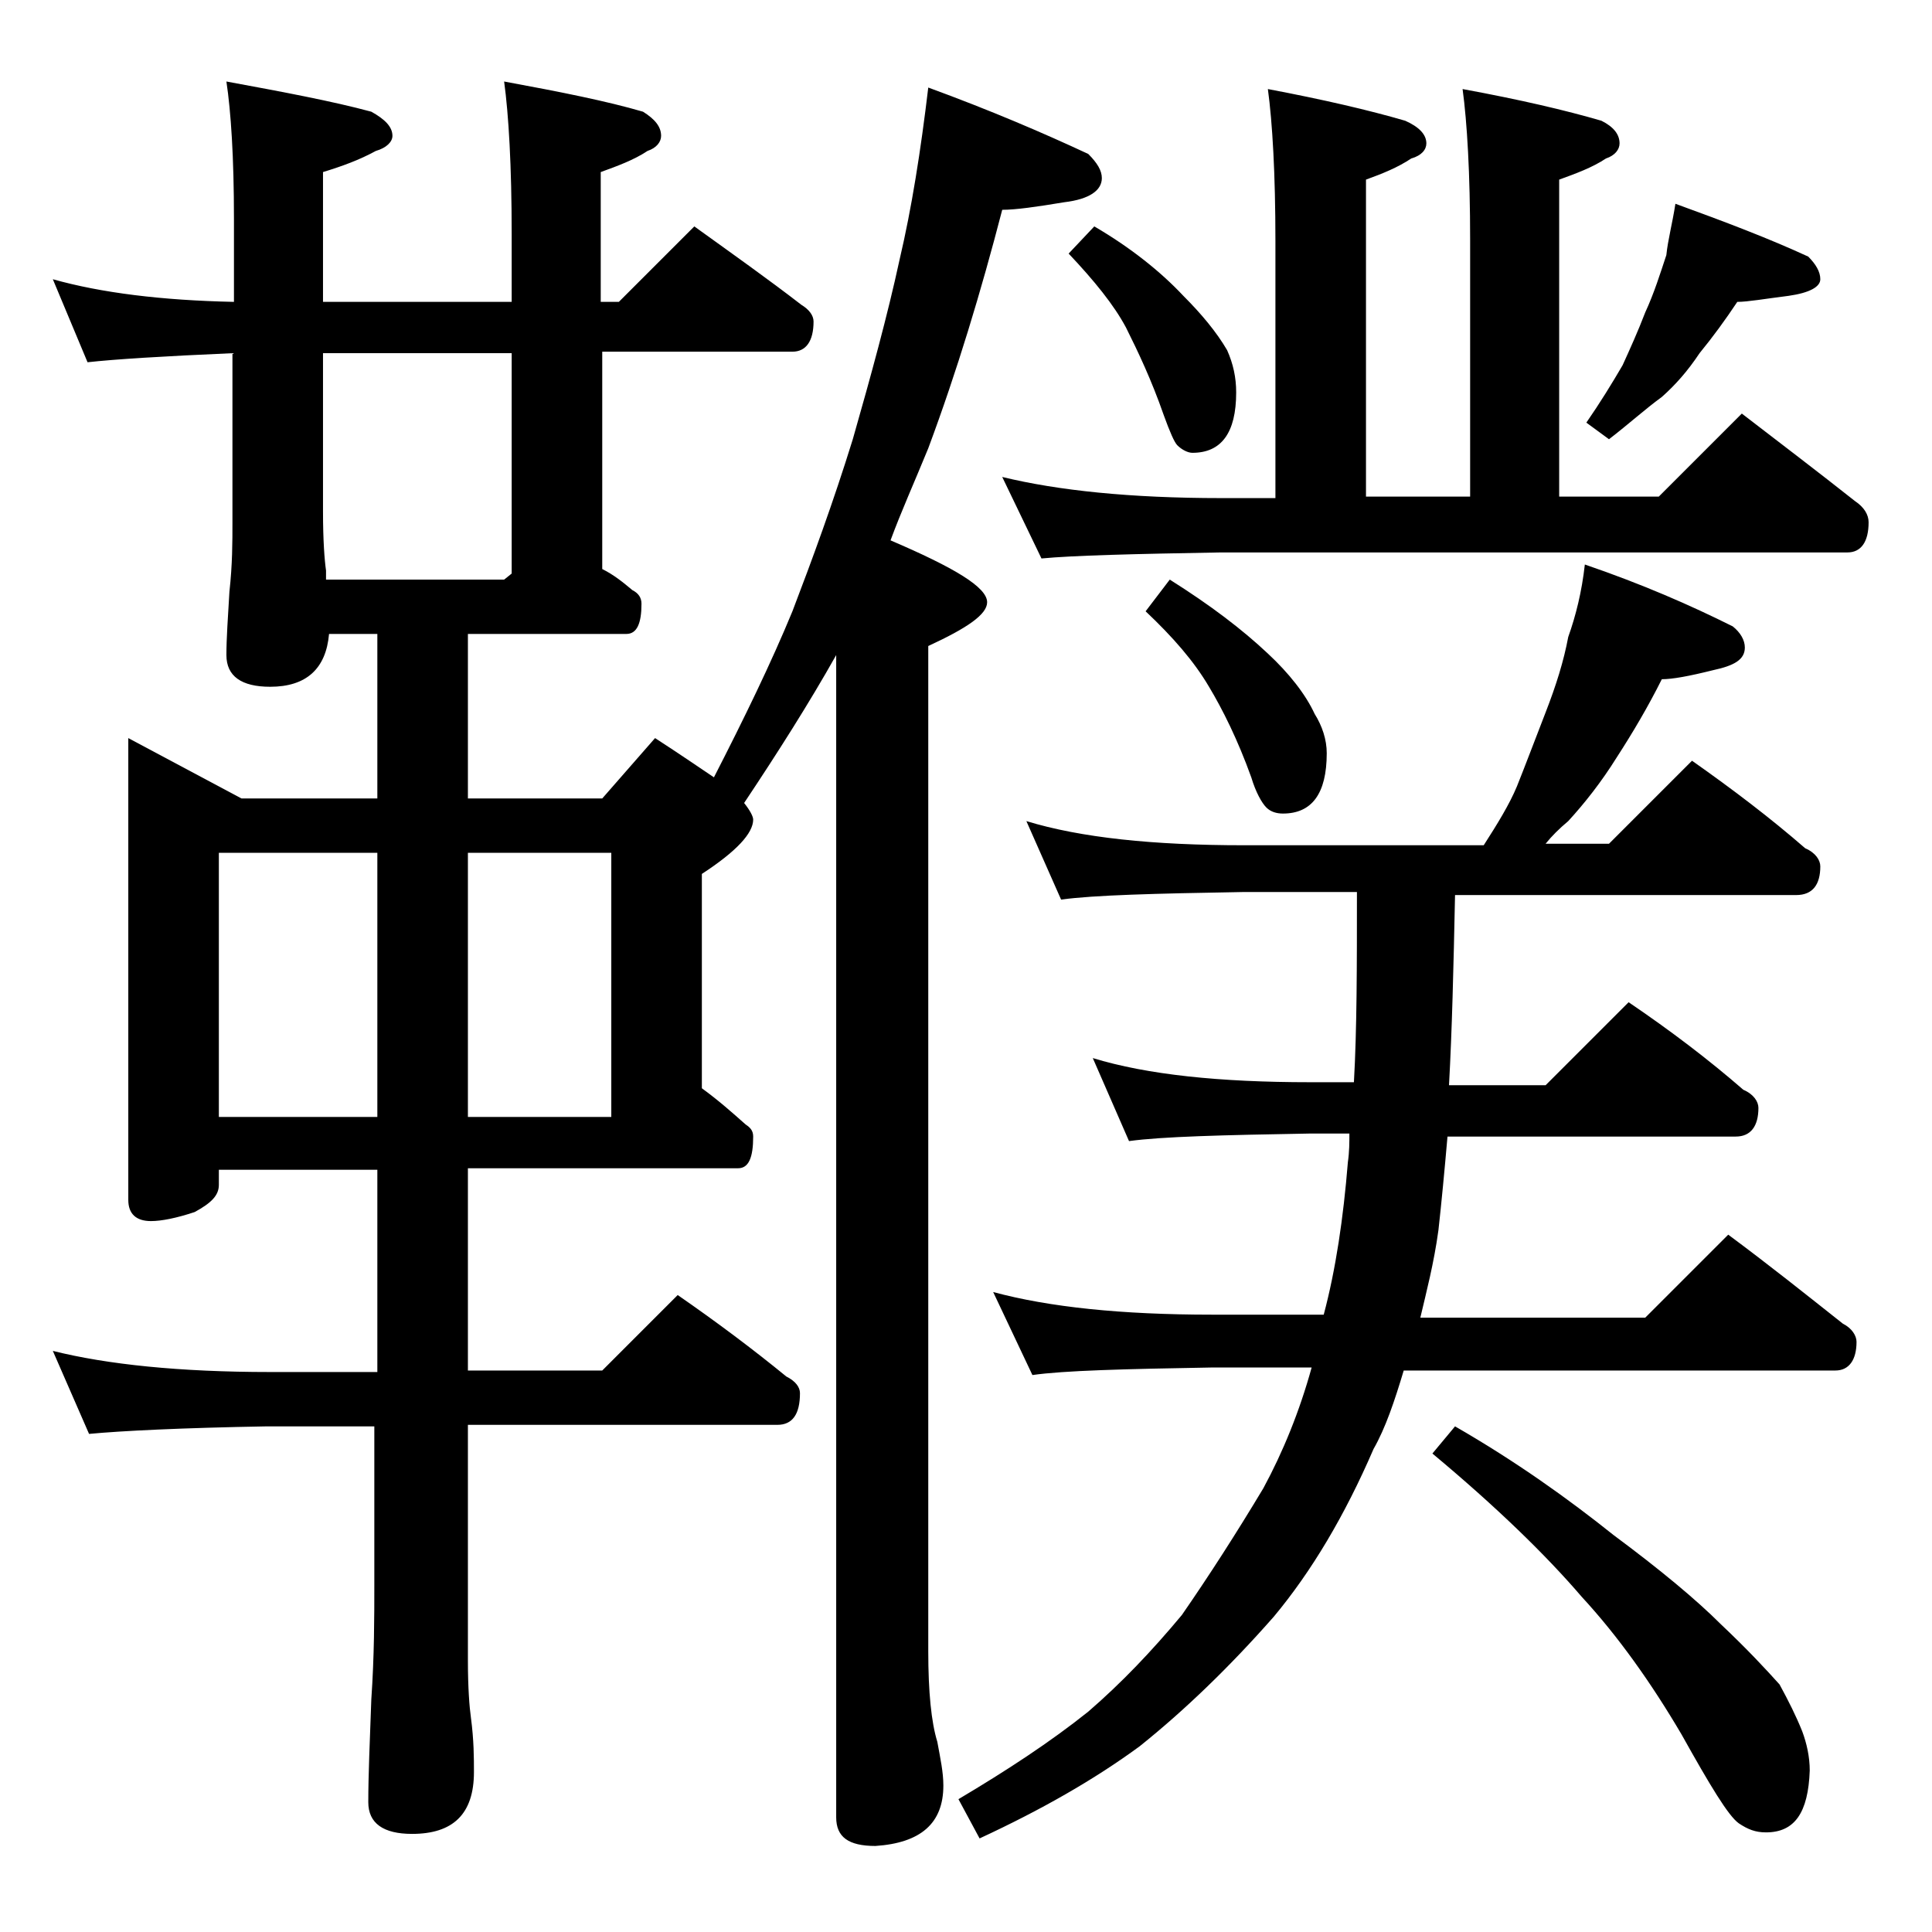
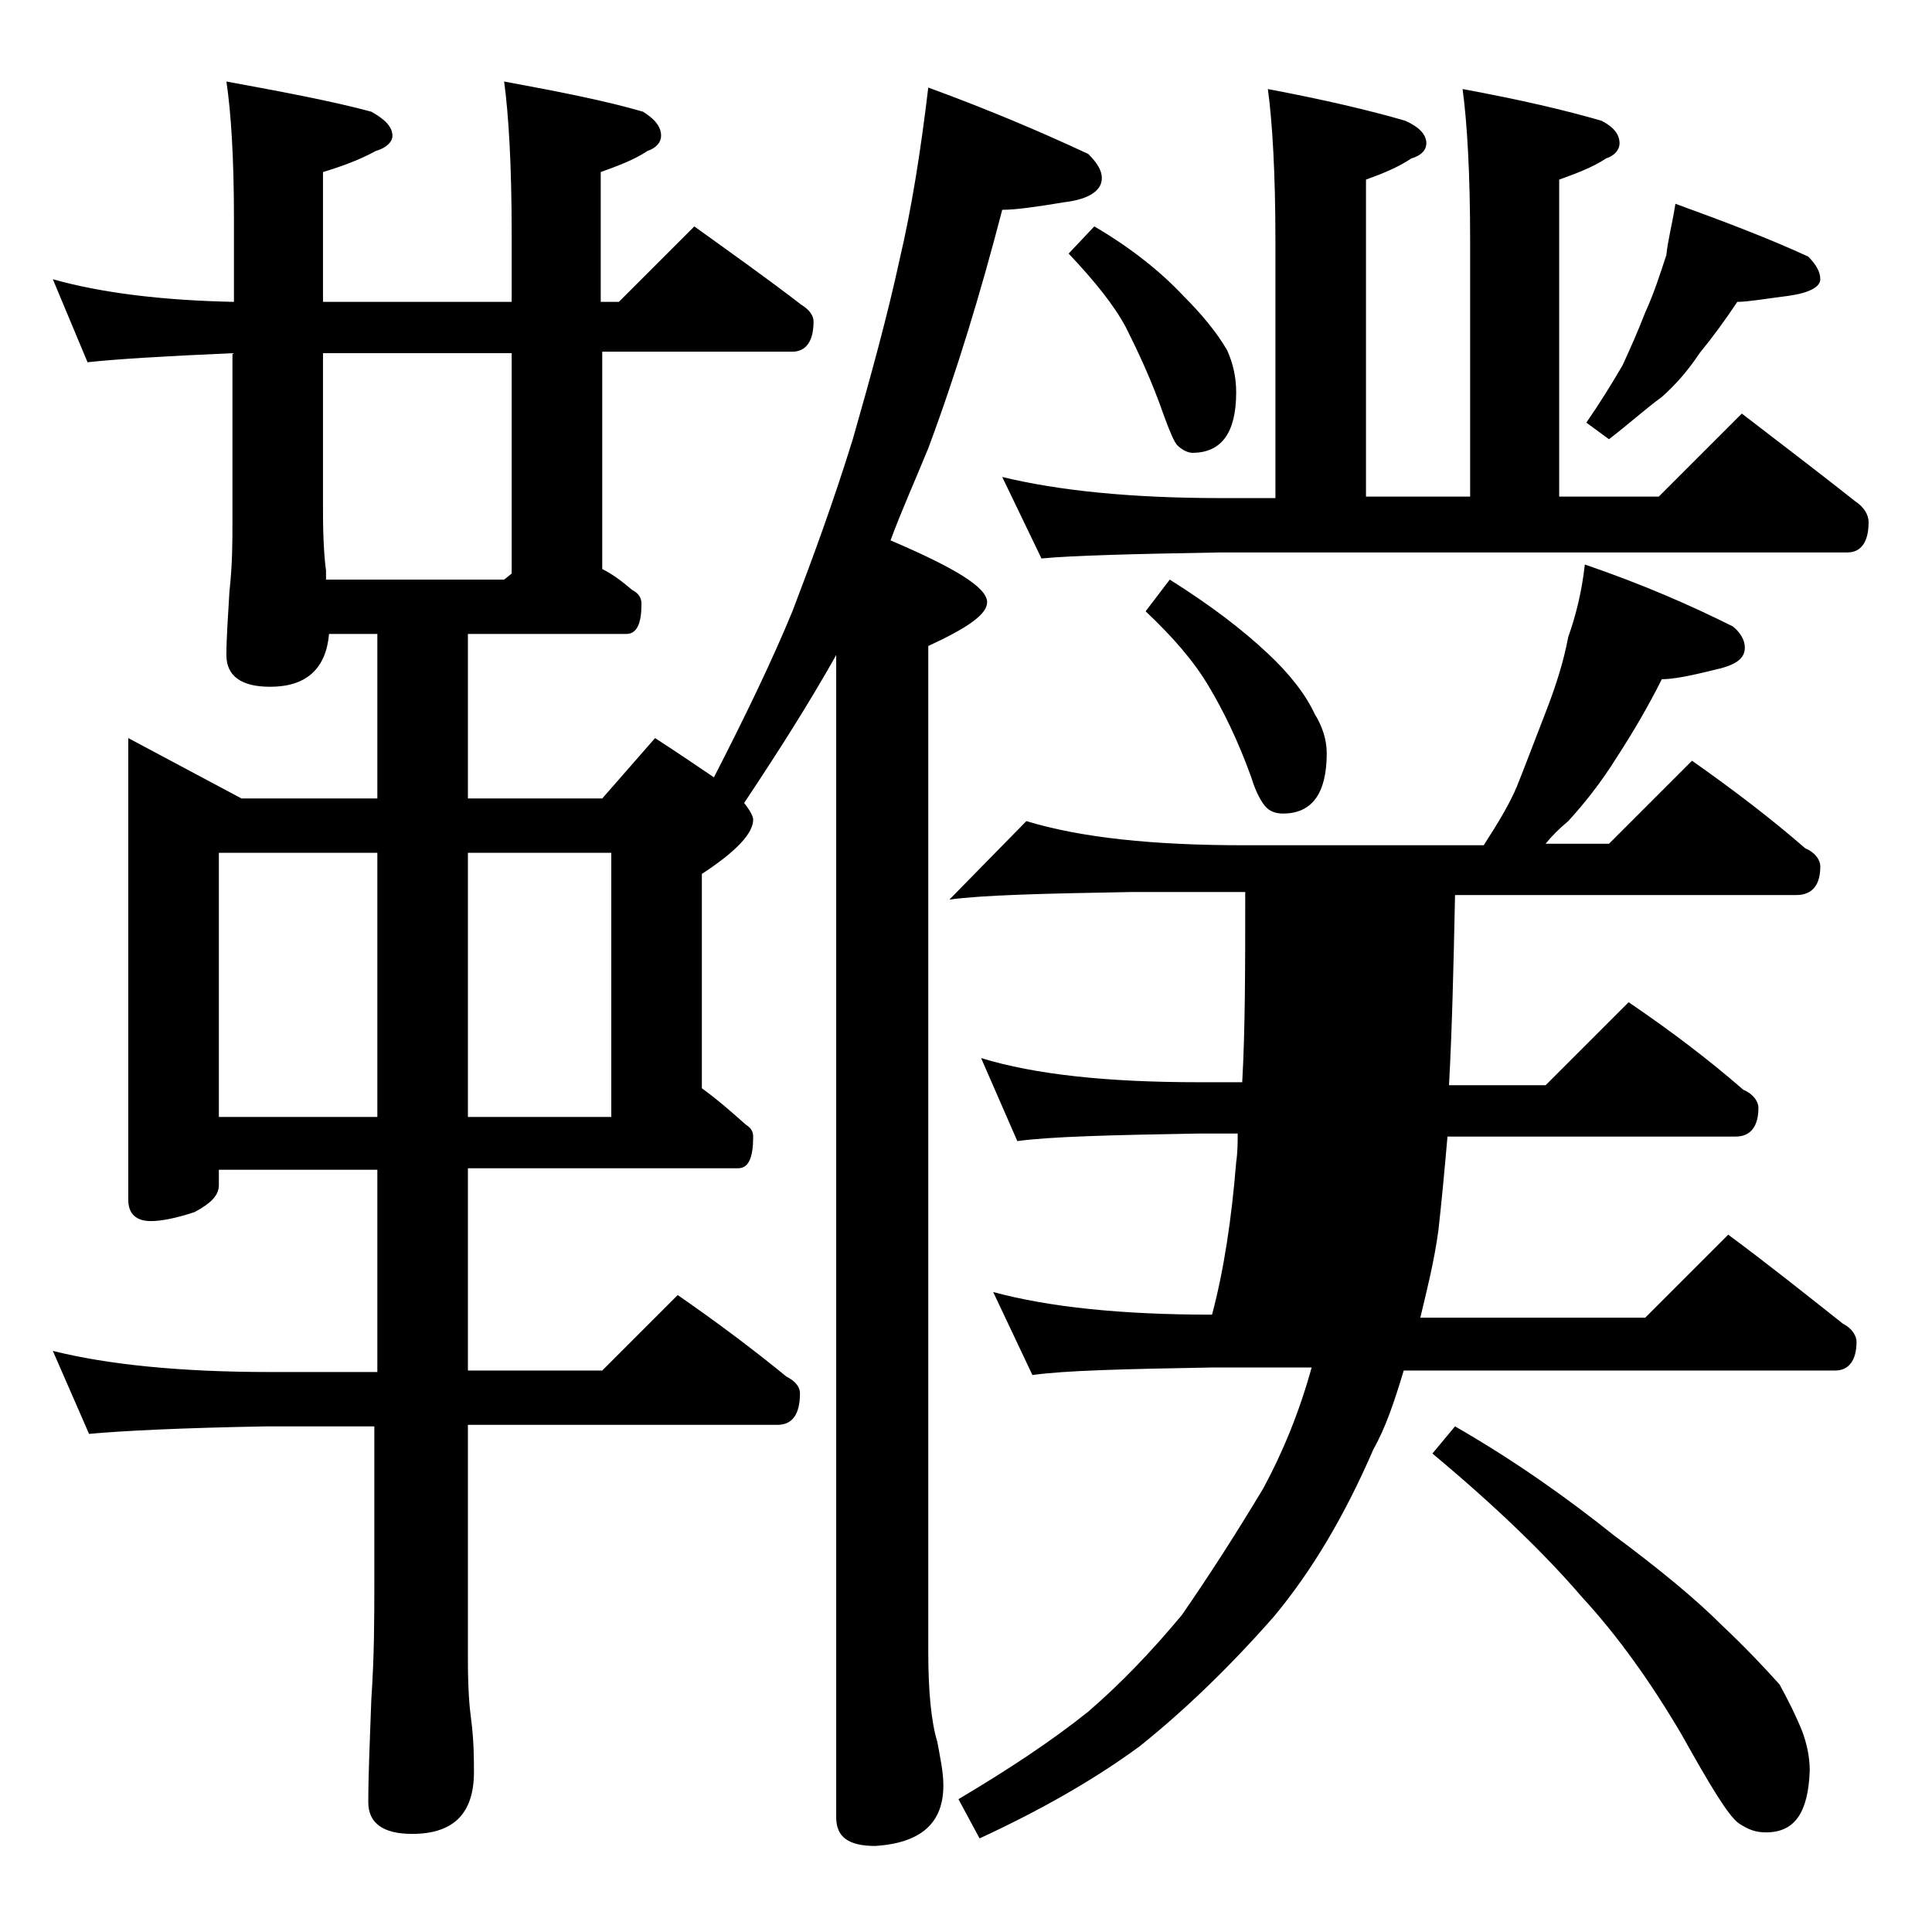
<svg xmlns="http://www.w3.org/2000/svg" version="1.1" id="Layer_1" x="0px" y="0px" viewBox="0 0 128 128" enable-background="new 0 0 128 128" xml:space="preserve">
-   <path d="M3.5,18.5c3.2,0.9,7.2,1.4,12,1.5v-5.5c0-4.1-0.2-7.1-0.5-9.1c3.8,0.7,7,1.3,9.6,2C25.5,7.9,26,8.4,26,9  c0,0.4-0.4,0.8-1.1,1c-1.1,0.6-2.2,1-3.5,1.4V20h12.5v-4.5c0-4.5-0.2-7.9-0.5-10.1c3.8,0.7,6.8,1.3,9.2,2c0.8,0.5,1.2,1,1.2,1.6  c0,0.4-0.3,0.8-0.9,1c-0.9,0.6-2,1-3.1,1.4V20H41l5-5c2.5,1.8,4.9,3.5,7.1,5.2c0.5,0.3,0.8,0.7,0.8,1.1c0,1.3-0.5,2-1.4,2H39.9v14.4  c0.8,0.4,1.4,0.9,2,1.4c0.4,0.2,0.6,0.5,0.6,0.9c0,1.3-0.3,2-1,2H31v10.9h8.9l3.5-4c1.7,1.1,3,2,3.9,2.6c2-3.9,3.8-7.6,5.2-11  c1.3-3.4,2.7-7.2,4-11.4c1.2-4.2,2.3-8.2,3.1-11.9c0.8-3.4,1.4-7.2,1.9-11.4c4.1,1.5,7.6,3,10.6,4.4c0.6,0.6,0.9,1.1,0.9,1.6  c0,0.8-0.8,1.4-2.5,1.6c-1.8,0.3-3.2,0.5-4.1,0.5c-1.4,5.4-3,10.7-4.9,15.8c-0.9,2.2-1.8,4.2-2.5,6.1c4.2,1.8,6.4,3.1,6.4,4.1  c0,0.8-1.3,1.7-3.9,2.9v66.6c0,2.7,0.2,4.7,0.6,6c0.2,1.1,0.4,2,0.4,2.9c0,2.5-1.5,3.8-4.5,4c-1.8,0-2.6-0.6-2.6-1.9v-77  c-1.8,3.2-3.9,6.5-6.1,9.8c0.4,0.5,0.6,0.9,0.6,1.1c0,0.9-1.1,2.1-3.4,3.6v14.2c1.1,0.8,2,1.6,2.9,2.4c0.3,0.2,0.5,0.4,0.5,0.8  c0,1.4-0.3,2.1-1,2.1H31v13.4h8.9l5-5c2.6,1.8,5,3.6,7.2,5.4c0.6,0.3,0.9,0.7,0.9,1.1c0,1.4-0.5,2.1-1.5,2.1H31V110  c0,1.8,0.1,3.1,0.2,3.8c0.2,1.5,0.2,2.7,0.2,3.6c0,2.8-1.4,4.1-4.1,4.1c-1.9,0-2.9-0.7-2.9-2.1c0-1.8,0.1-4,0.2-6.8  c0.2-2.9,0.2-5.5,0.2-7.6V94.5h-7.1C12,94.6,8,94.8,5.9,95l-2.4-5.5c3.6,0.9,8.4,1.4,14.4,1.4H25V77.5H14.5v1c0,0.7-0.5,1.2-1.6,1.8  c-1.2,0.4-2.2,0.6-2.9,0.6c-1,0-1.5-0.5-1.5-1.4V48.9l7.5,4h9V42h-3.2c-0.2,2.3-1.5,3.5-3.9,3.5c-1.9,0-2.9-0.7-2.9-2.1  c0-1.1,0.1-2.5,0.2-4.2c0.2-1.8,0.2-3.3,0.2-4.6V23.4c-4.6,0.2-7.8,0.4-9.6,0.6L3.5,18.5z M14.5,74H25V56.5H14.5V74z M21.6,38.4  h11.8l0.5-0.4V23.4H21.4v10.5c0,1.9,0.1,3.2,0.2,3.9V38.4z M31,56.5V74h9.5V56.5H31z M105,37.4c3.8,1.3,7,2.7,9.8,4.1  c0.5,0.4,0.8,0.9,0.8,1.4c0,0.8-0.7,1.2-2.1,1.5c-1.6,0.4-2.7,0.6-3.4,0.6c-0.9,1.8-1.9,3.5-3,5.2c-1,1.6-2.1,3-3.2,4.2  c-0.6,0.5-1.1,1-1.5,1.5h4.2l5.5-5.5c2.7,1.9,5.2,3.8,7.5,5.8c0.7,0.3,1,0.8,1,1.2c0,1.2-0.5,1.9-1.6,1.9H96.4  c-0.1,4.8-0.2,9-0.4,12.6h6.4l5.5-5.5c2.8,1.9,5.3,3.8,7.6,5.8c0.7,0.3,1,0.8,1,1.2c0,1.2-0.5,1.9-1.5,1.9H95.9  c-0.2,2.3-0.4,4.4-0.6,6.2c-0.3,2.2-0.8,4.1-1.2,5.8h14.9l5.5-5.5c2.7,2,5.2,4,7.6,5.9c0.6,0.3,0.9,0.8,0.9,1.2  c0,1.2-0.5,1.9-1.4,1.9H93c-0.6,2-1.2,3.8-2,5.2c-1.9,4.4-4.1,8.1-6.6,11.1c-2.9,3.3-5.9,6.2-8.9,8.6c-3,2.2-6.5,4.2-10.6,6.1  l-1.4-2.6c3.2-1.9,6.1-3.8,8.6-5.8c2.2-1.9,4.2-4,6.2-6.4c1.8-2.6,3.6-5.4,5.4-8.4c1.3-2.4,2.4-5.1,3.2-8h-6.6  c-5.8,0.1-9.8,0.2-11.9,0.5l-2.6-5.5c3.7,1,8.5,1.5,14.5,1.5h7.4c0.8-3,1.3-6.4,1.6-10.1c0.1-0.7,0.1-1.3,0.1-1.9h-2.6  c-5.8,0.1-9.8,0.2-12,0.5l-2.4-5.5c3.6,1.1,8.4,1.6,14.4,1.6h2.9c0.2-3.5,0.2-7.7,0.2-12.6h-7.6c-5.8,0.1-9.8,0.2-12,0.5L68,54.4  c3.6,1.1,8.4,1.6,14.4,1.6h15.9c0.9-1.4,1.7-2.7,2.2-3.9c0.6-1.5,1.2-3.1,1.9-4.9c0.7-1.8,1.2-3.4,1.5-5  C104.4,40.8,104.8,39.2,105,37.4z M84,5.9c3.7,0.7,6.7,1.4,9.1,2.1c0.9,0.4,1.4,0.9,1.4,1.5c0,0.4-0.3,0.8-1,1c-0.9,0.6-1.9,1-3,1.4  v21h6.9v-17c0-4.4-0.2-7.8-0.5-10c3.8,0.7,6.8,1.4,9.2,2.1c0.8,0.4,1.2,0.9,1.2,1.5c0,0.4-0.3,0.8-0.9,1c-0.9,0.6-2,1-3.1,1.4v21  h6.6l5.5-5.5c2.6,2,5.1,3.9,7.5,5.8c0.6,0.4,0.9,0.9,0.9,1.4c0,1.3-0.5,2-1.4,2H80.9c-5.8,0.1-9.8,0.2-11.9,0.4l-2.6-5.4  c3.7,0.9,8.5,1.4,14.5,1.4h3.6v-17C84.5,11.5,84.3,8.1,84,5.9z M72.5,15c2.4,1.4,4.4,3,5.9,4.6c1.2,1.2,2.2,2.4,2.9,3.6  c0.4,0.9,0.6,1.8,0.6,2.8c0,2.7-1,4-2.9,4c-0.3,0-0.7-0.2-1-0.5c-0.2-0.2-0.5-0.9-0.9-2c-0.8-2.3-1.7-4.2-2.5-5.8  c-0.8-1.5-2.1-3.1-3.8-4.9L72.5,15z M77.5,38.4c2.7,1.7,4.8,3.3,6.5,4.9c1.4,1.3,2.5,2.7,3.1,4c0.5,0.8,0.8,1.7,0.8,2.6  c0,2.7-1,4-2.9,4c-0.4,0-0.8-0.1-1.1-0.4c-0.3-0.3-0.7-1-1-2C82,49,81,47,80.1,45.5c-1-1.7-2.4-3.3-4.2-5L77.5,38.4z M96.4,94.5  c4,2.3,7.5,4.8,10.5,7.2c3.1,2.3,5.5,4.3,7.1,5.9c1.8,1.7,3,3,3.9,4c0.6,1.1,1.1,2.1,1.5,3.1c0.3,0.8,0.5,1.7,0.5,2.6  c-0.1,2.8-1,4.1-2.9,4.1c-0.7,0-1.2-0.2-1.8-0.6c-0.7-0.5-1.9-2.5-3.8-5.9c-2-3.4-4.2-6.5-6.6-9.1c-2.4-2.8-5.7-6-9.9-9.5L96.4,94.5  z M111,13.5c3.3,1.2,6.2,2.3,8.8,3.5c0.5,0.5,0.8,1,0.8,1.5s-0.7,0.9-2.1,1.1c-1.6,0.2-2.7,0.4-3.4,0.4c-0.8,1.2-1.6,2.3-2.5,3.4  c-0.8,1.2-1.6,2.1-2.5,2.9c-1.1,0.8-2.2,1.8-3.5,2.8l-1.5-1.1c0.9-1.3,1.7-2.6,2.4-3.8c0.5-1.1,1-2.2,1.5-3.5c0.6-1.3,1-2.6,1.4-3.8  C110.5,15.9,110.8,14.8,111,13.5z" />
+   <path d="M3.5,18.5c3.2,0.9,7.2,1.4,12,1.5v-5.5c0-4.1-0.2-7.1-0.5-9.1c3.8,0.7,7,1.3,9.6,2C25.5,7.9,26,8.4,26,9  c0,0.4-0.4,0.8-1.1,1c-1.1,0.6-2.2,1-3.5,1.4V20h12.5v-4.5c0-4.5-0.2-7.9-0.5-10.1c3.8,0.7,6.8,1.3,9.2,2c0.8,0.5,1.2,1,1.2,1.6  c0,0.4-0.3,0.8-0.9,1c-0.9,0.6-2,1-3.1,1.4V20H41l5-5c2.5,1.8,4.9,3.5,7.1,5.2c0.5,0.3,0.8,0.7,0.8,1.1c0,1.3-0.5,2-1.4,2H39.9v14.4  c0.8,0.4,1.4,0.9,2,1.4c0.4,0.2,0.6,0.5,0.6,0.9c0,1.3-0.3,2-1,2H31v10.9h8.9l3.5-4c1.7,1.1,3,2,3.9,2.6c2-3.9,3.8-7.6,5.2-11  c1.3-3.4,2.7-7.2,4-11.4c1.2-4.2,2.3-8.2,3.1-11.9c0.8-3.4,1.4-7.2,1.9-11.4c4.1,1.5,7.6,3,10.6,4.4c0.6,0.6,0.9,1.1,0.9,1.6  c0,0.8-0.8,1.4-2.5,1.6c-1.8,0.3-3.2,0.5-4.1,0.5c-1.4,5.4-3,10.7-4.9,15.8c-0.9,2.2-1.8,4.2-2.5,6.1c4.2,1.8,6.4,3.1,6.4,4.1  c0,0.8-1.3,1.7-3.9,2.9v66.6c0,2.7,0.2,4.7,0.6,6c0.2,1.1,0.4,2,0.4,2.9c0,2.5-1.5,3.8-4.5,4c-1.8,0-2.6-0.6-2.6-1.9v-77  c-1.8,3.2-3.9,6.5-6.1,9.8c0.4,0.5,0.6,0.9,0.6,1.1c0,0.9-1.1,2.1-3.4,3.6v14.2c1.1,0.8,2,1.6,2.9,2.4c0.3,0.2,0.5,0.4,0.5,0.8  c0,1.4-0.3,2.1-1,2.1H31v13.4h8.9l5-5c2.6,1.8,5,3.6,7.2,5.4c0.6,0.3,0.9,0.7,0.9,1.1c0,1.4-0.5,2.1-1.5,2.1H31V110  c0,1.8,0.1,3.1,0.2,3.8c0.2,1.5,0.2,2.7,0.2,3.6c0,2.8-1.4,4.1-4.1,4.1c-1.9,0-2.9-0.7-2.9-2.1c0-1.8,0.1-4,0.2-6.8  c0.2-2.9,0.2-5.5,0.2-7.6V94.5h-7.1C12,94.6,8,94.8,5.9,95l-2.4-5.5c3.6,0.9,8.4,1.4,14.4,1.4H25V77.5H14.5v1c0,0.7-0.5,1.2-1.6,1.8  c-1.2,0.4-2.2,0.6-2.9,0.6c-1,0-1.5-0.5-1.5-1.4V48.9l7.5,4h9V42h-3.2c-0.2,2.3-1.5,3.5-3.9,3.5c-1.9,0-2.9-0.7-2.9-2.1  c0-1.1,0.1-2.5,0.2-4.2c0.2-1.8,0.2-3.3,0.2-4.6V23.4c-4.6,0.2-7.8,0.4-9.6,0.6L3.5,18.5z M14.5,74H25V56.5H14.5V74z M21.6,38.4  h11.8l0.5-0.4V23.4H21.4v10.5c0,1.9,0.1,3.2,0.2,3.9V38.4z M31,56.5V74h9.5V56.5H31z M105,37.4c3.8,1.3,7,2.7,9.8,4.1  c0.5,0.4,0.8,0.9,0.8,1.4c0,0.8-0.7,1.2-2.1,1.5c-1.6,0.4-2.7,0.6-3.4,0.6c-0.9,1.8-1.9,3.5-3,5.2c-1,1.6-2.1,3-3.2,4.2  c-0.6,0.5-1.1,1-1.5,1.5h4.2l5.5-5.5c2.7,1.9,5.2,3.8,7.5,5.8c0.7,0.3,1,0.8,1,1.2c0,1.2-0.5,1.9-1.6,1.9H96.4  c-0.1,4.8-0.2,9-0.4,12.6h6.4l5.5-5.5c2.8,1.9,5.3,3.8,7.6,5.8c0.7,0.3,1,0.8,1,1.2c0,1.2-0.5,1.9-1.5,1.9H95.9  c-0.2,2.3-0.4,4.4-0.6,6.2c-0.3,2.2-0.8,4.1-1.2,5.8h14.9l5.5-5.5c2.7,2,5.2,4,7.6,5.9c0.6,0.3,0.9,0.8,0.9,1.2  c0,1.2-0.5,1.9-1.4,1.9H93c-0.6,2-1.2,3.8-2,5.2c-1.9,4.4-4.1,8.1-6.6,11.1c-2.9,3.3-5.9,6.2-8.9,8.6c-3,2.2-6.5,4.2-10.6,6.1  l-1.4-2.6c3.2-1.9,6.1-3.8,8.6-5.8c2.2-1.9,4.2-4,6.2-6.4c1.8-2.6,3.6-5.4,5.4-8.4c1.3-2.4,2.4-5.1,3.2-8h-6.6  c-5.8,0.1-9.8,0.2-11.9,0.5l-2.6-5.5c3.7,1,8.5,1.5,14.5,1.5c0.8-3,1.3-6.4,1.6-10.1c0.1-0.7,0.1-1.3,0.1-1.9h-2.6  c-5.8,0.1-9.8,0.2-12,0.5l-2.4-5.5c3.6,1.1,8.4,1.6,14.4,1.6h2.9c0.2-3.5,0.2-7.7,0.2-12.6h-7.6c-5.8,0.1-9.8,0.2-12,0.5L68,54.4  c3.6,1.1,8.4,1.6,14.4,1.6h15.9c0.9-1.4,1.7-2.7,2.2-3.9c0.6-1.5,1.2-3.1,1.9-4.9c0.7-1.8,1.2-3.4,1.5-5  C104.4,40.8,104.8,39.2,105,37.4z M84,5.9c3.7,0.7,6.7,1.4,9.1,2.1c0.9,0.4,1.4,0.9,1.4,1.5c0,0.4-0.3,0.8-1,1c-0.9,0.6-1.9,1-3,1.4  v21h6.9v-17c0-4.4-0.2-7.8-0.5-10c3.8,0.7,6.8,1.4,9.2,2.1c0.8,0.4,1.2,0.9,1.2,1.5c0,0.4-0.3,0.8-0.9,1c-0.9,0.6-2,1-3.1,1.4v21  h6.6l5.5-5.5c2.6,2,5.1,3.9,7.5,5.8c0.6,0.4,0.9,0.9,0.9,1.4c0,1.3-0.5,2-1.4,2H80.9c-5.8,0.1-9.8,0.2-11.9,0.4l-2.6-5.4  c3.7,0.9,8.5,1.4,14.5,1.4h3.6v-17C84.5,11.5,84.3,8.1,84,5.9z M72.5,15c2.4,1.4,4.4,3,5.9,4.6c1.2,1.2,2.2,2.4,2.9,3.6  c0.4,0.9,0.6,1.8,0.6,2.8c0,2.7-1,4-2.9,4c-0.3,0-0.7-0.2-1-0.5c-0.2-0.2-0.5-0.9-0.9-2c-0.8-2.3-1.7-4.2-2.5-5.8  c-0.8-1.5-2.1-3.1-3.8-4.9L72.5,15z M77.5,38.4c2.7,1.7,4.8,3.3,6.5,4.9c1.4,1.3,2.5,2.7,3.1,4c0.5,0.8,0.8,1.7,0.8,2.6  c0,2.7-1,4-2.9,4c-0.4,0-0.8-0.1-1.1-0.4c-0.3-0.3-0.7-1-1-2C82,49,81,47,80.1,45.5c-1-1.7-2.4-3.3-4.2-5L77.5,38.4z M96.4,94.5  c4,2.3,7.5,4.8,10.5,7.2c3.1,2.3,5.5,4.3,7.1,5.9c1.8,1.7,3,3,3.9,4c0.6,1.1,1.1,2.1,1.5,3.1c0.3,0.8,0.5,1.7,0.5,2.6  c-0.1,2.8-1,4.1-2.9,4.1c-0.7,0-1.2-0.2-1.8-0.6c-0.7-0.5-1.9-2.5-3.8-5.9c-2-3.4-4.2-6.5-6.6-9.1c-2.4-2.8-5.7-6-9.9-9.5L96.4,94.5  z M111,13.5c3.3,1.2,6.2,2.3,8.8,3.5c0.5,0.5,0.8,1,0.8,1.5s-0.7,0.9-2.1,1.1c-1.6,0.2-2.7,0.4-3.4,0.4c-0.8,1.2-1.6,2.3-2.5,3.4  c-0.8,1.2-1.6,2.1-2.5,2.9c-1.1,0.8-2.2,1.8-3.5,2.8l-1.5-1.1c0.9-1.3,1.7-2.6,2.4-3.8c0.5-1.1,1-2.2,1.5-3.5c0.6-1.3,1-2.6,1.4-3.8  C110.5,15.9,110.8,14.8,111,13.5z" />
</svg>